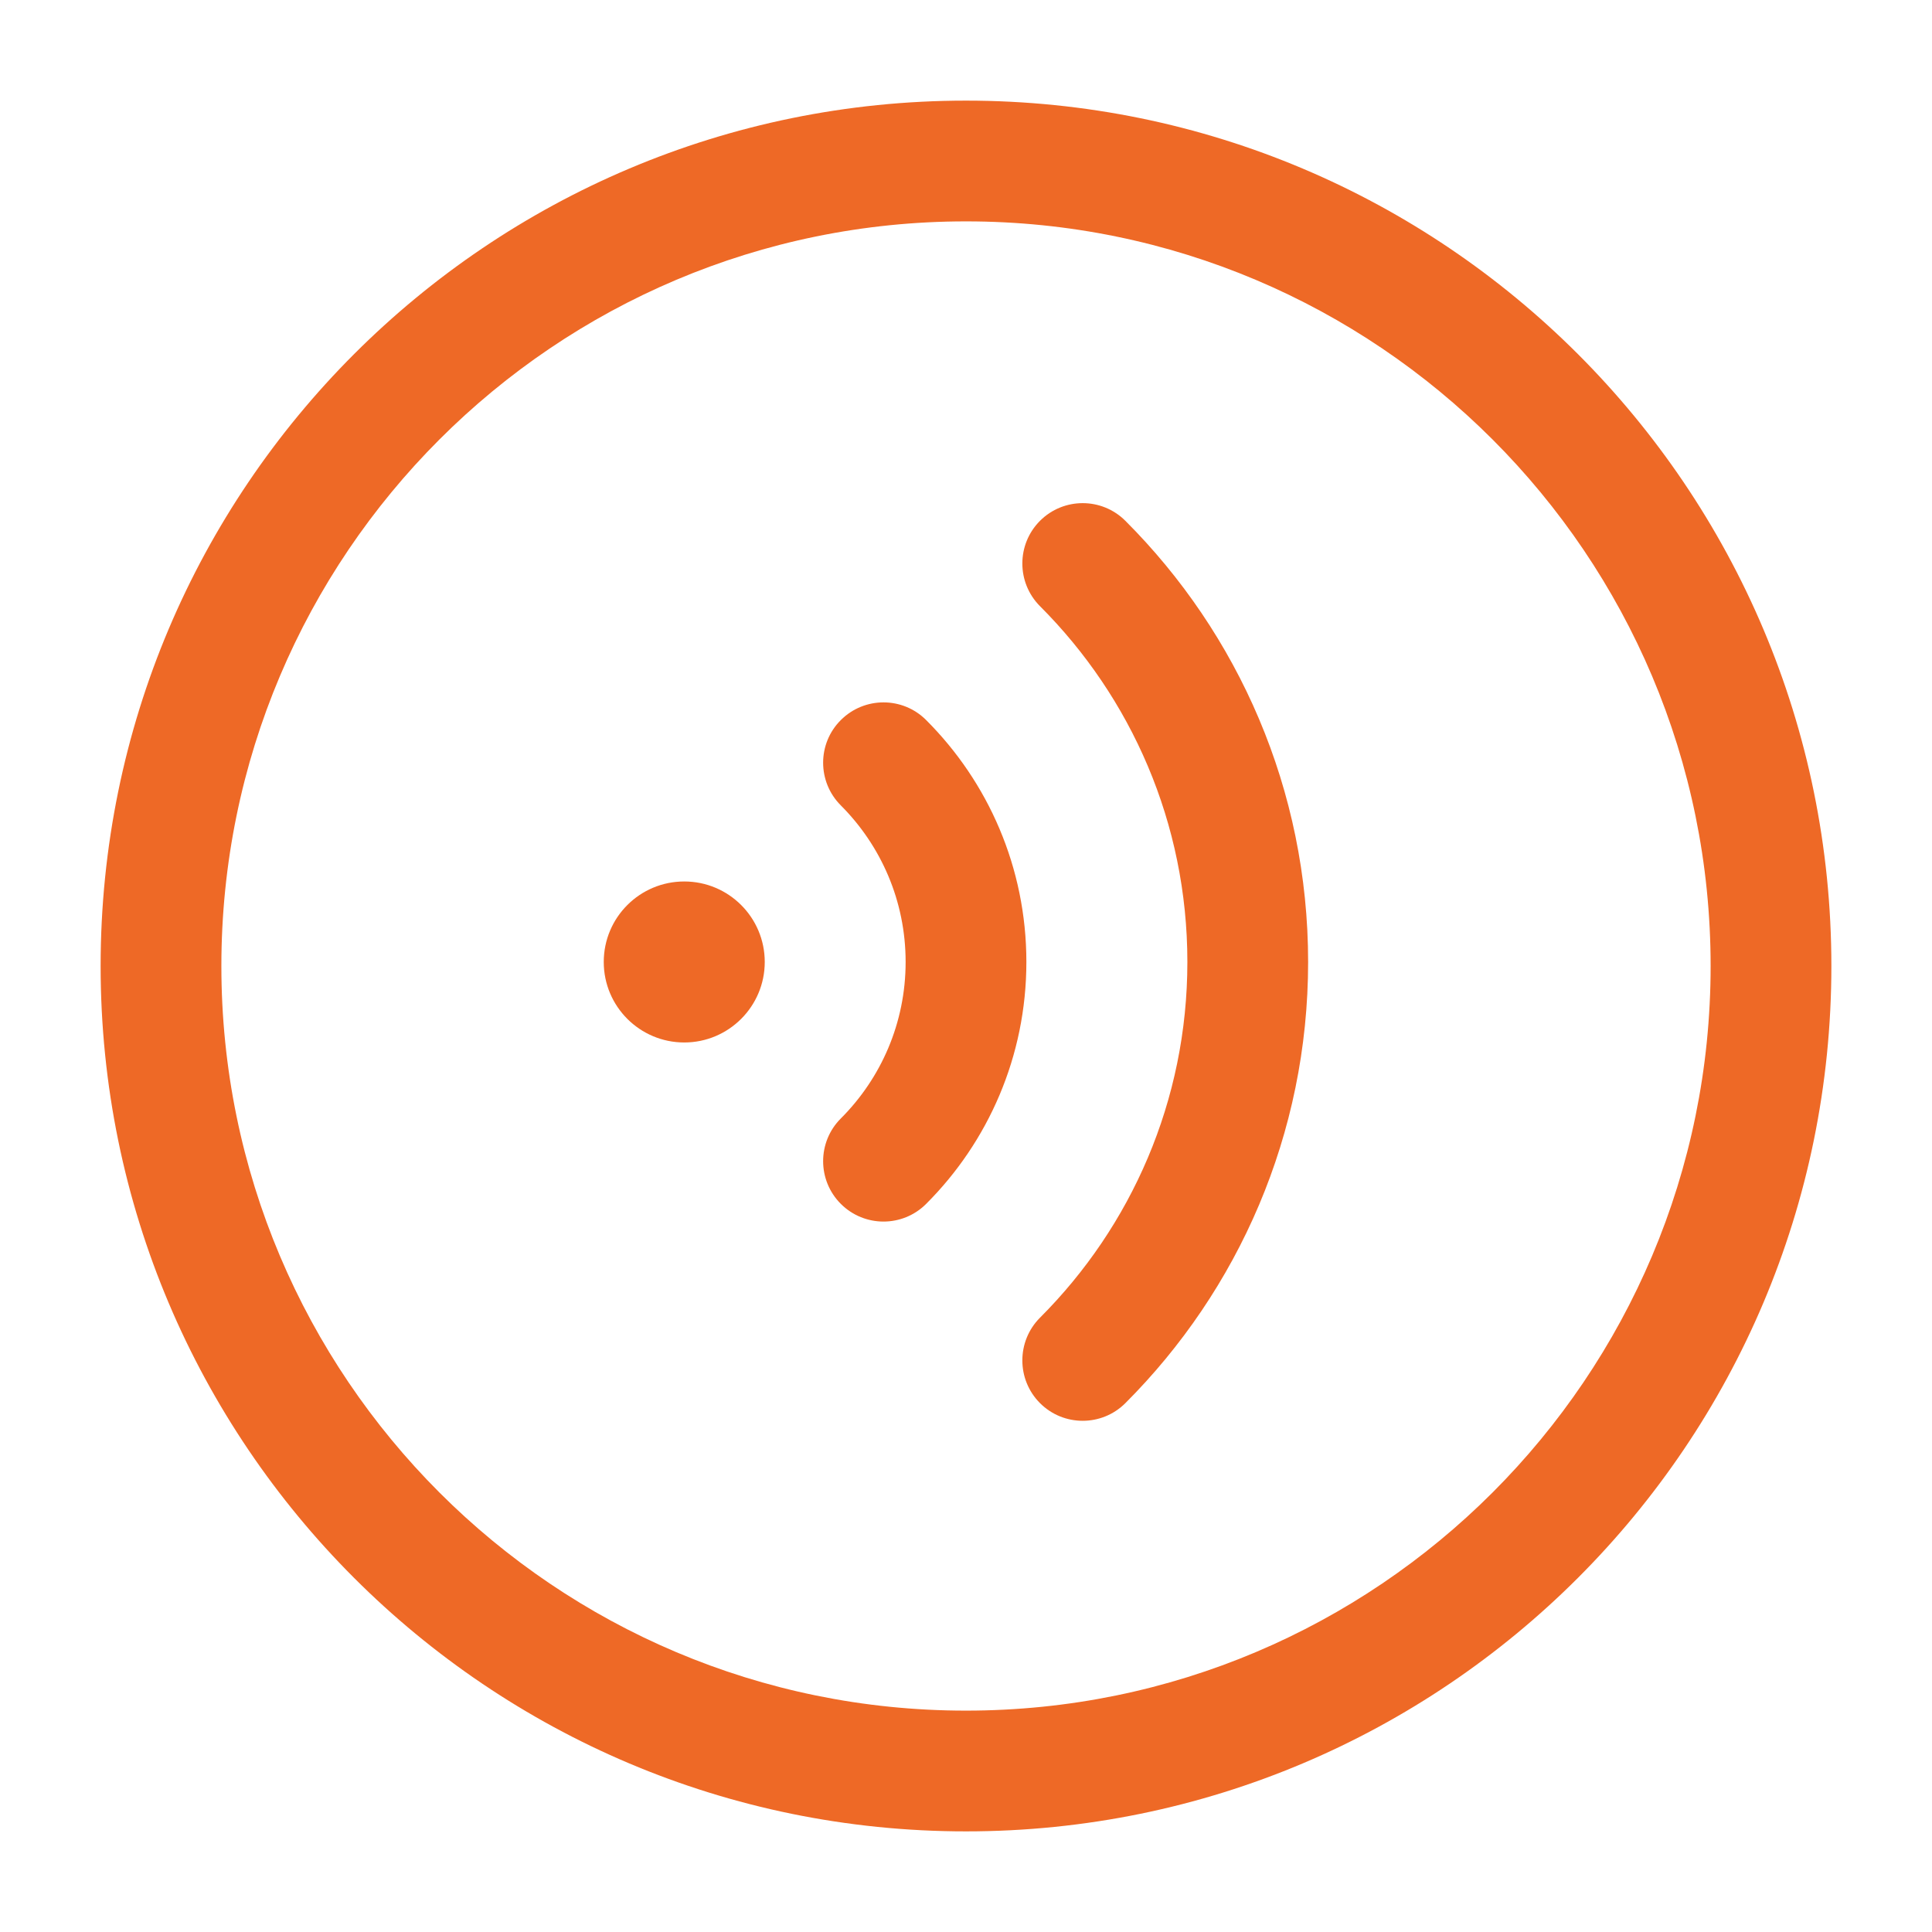
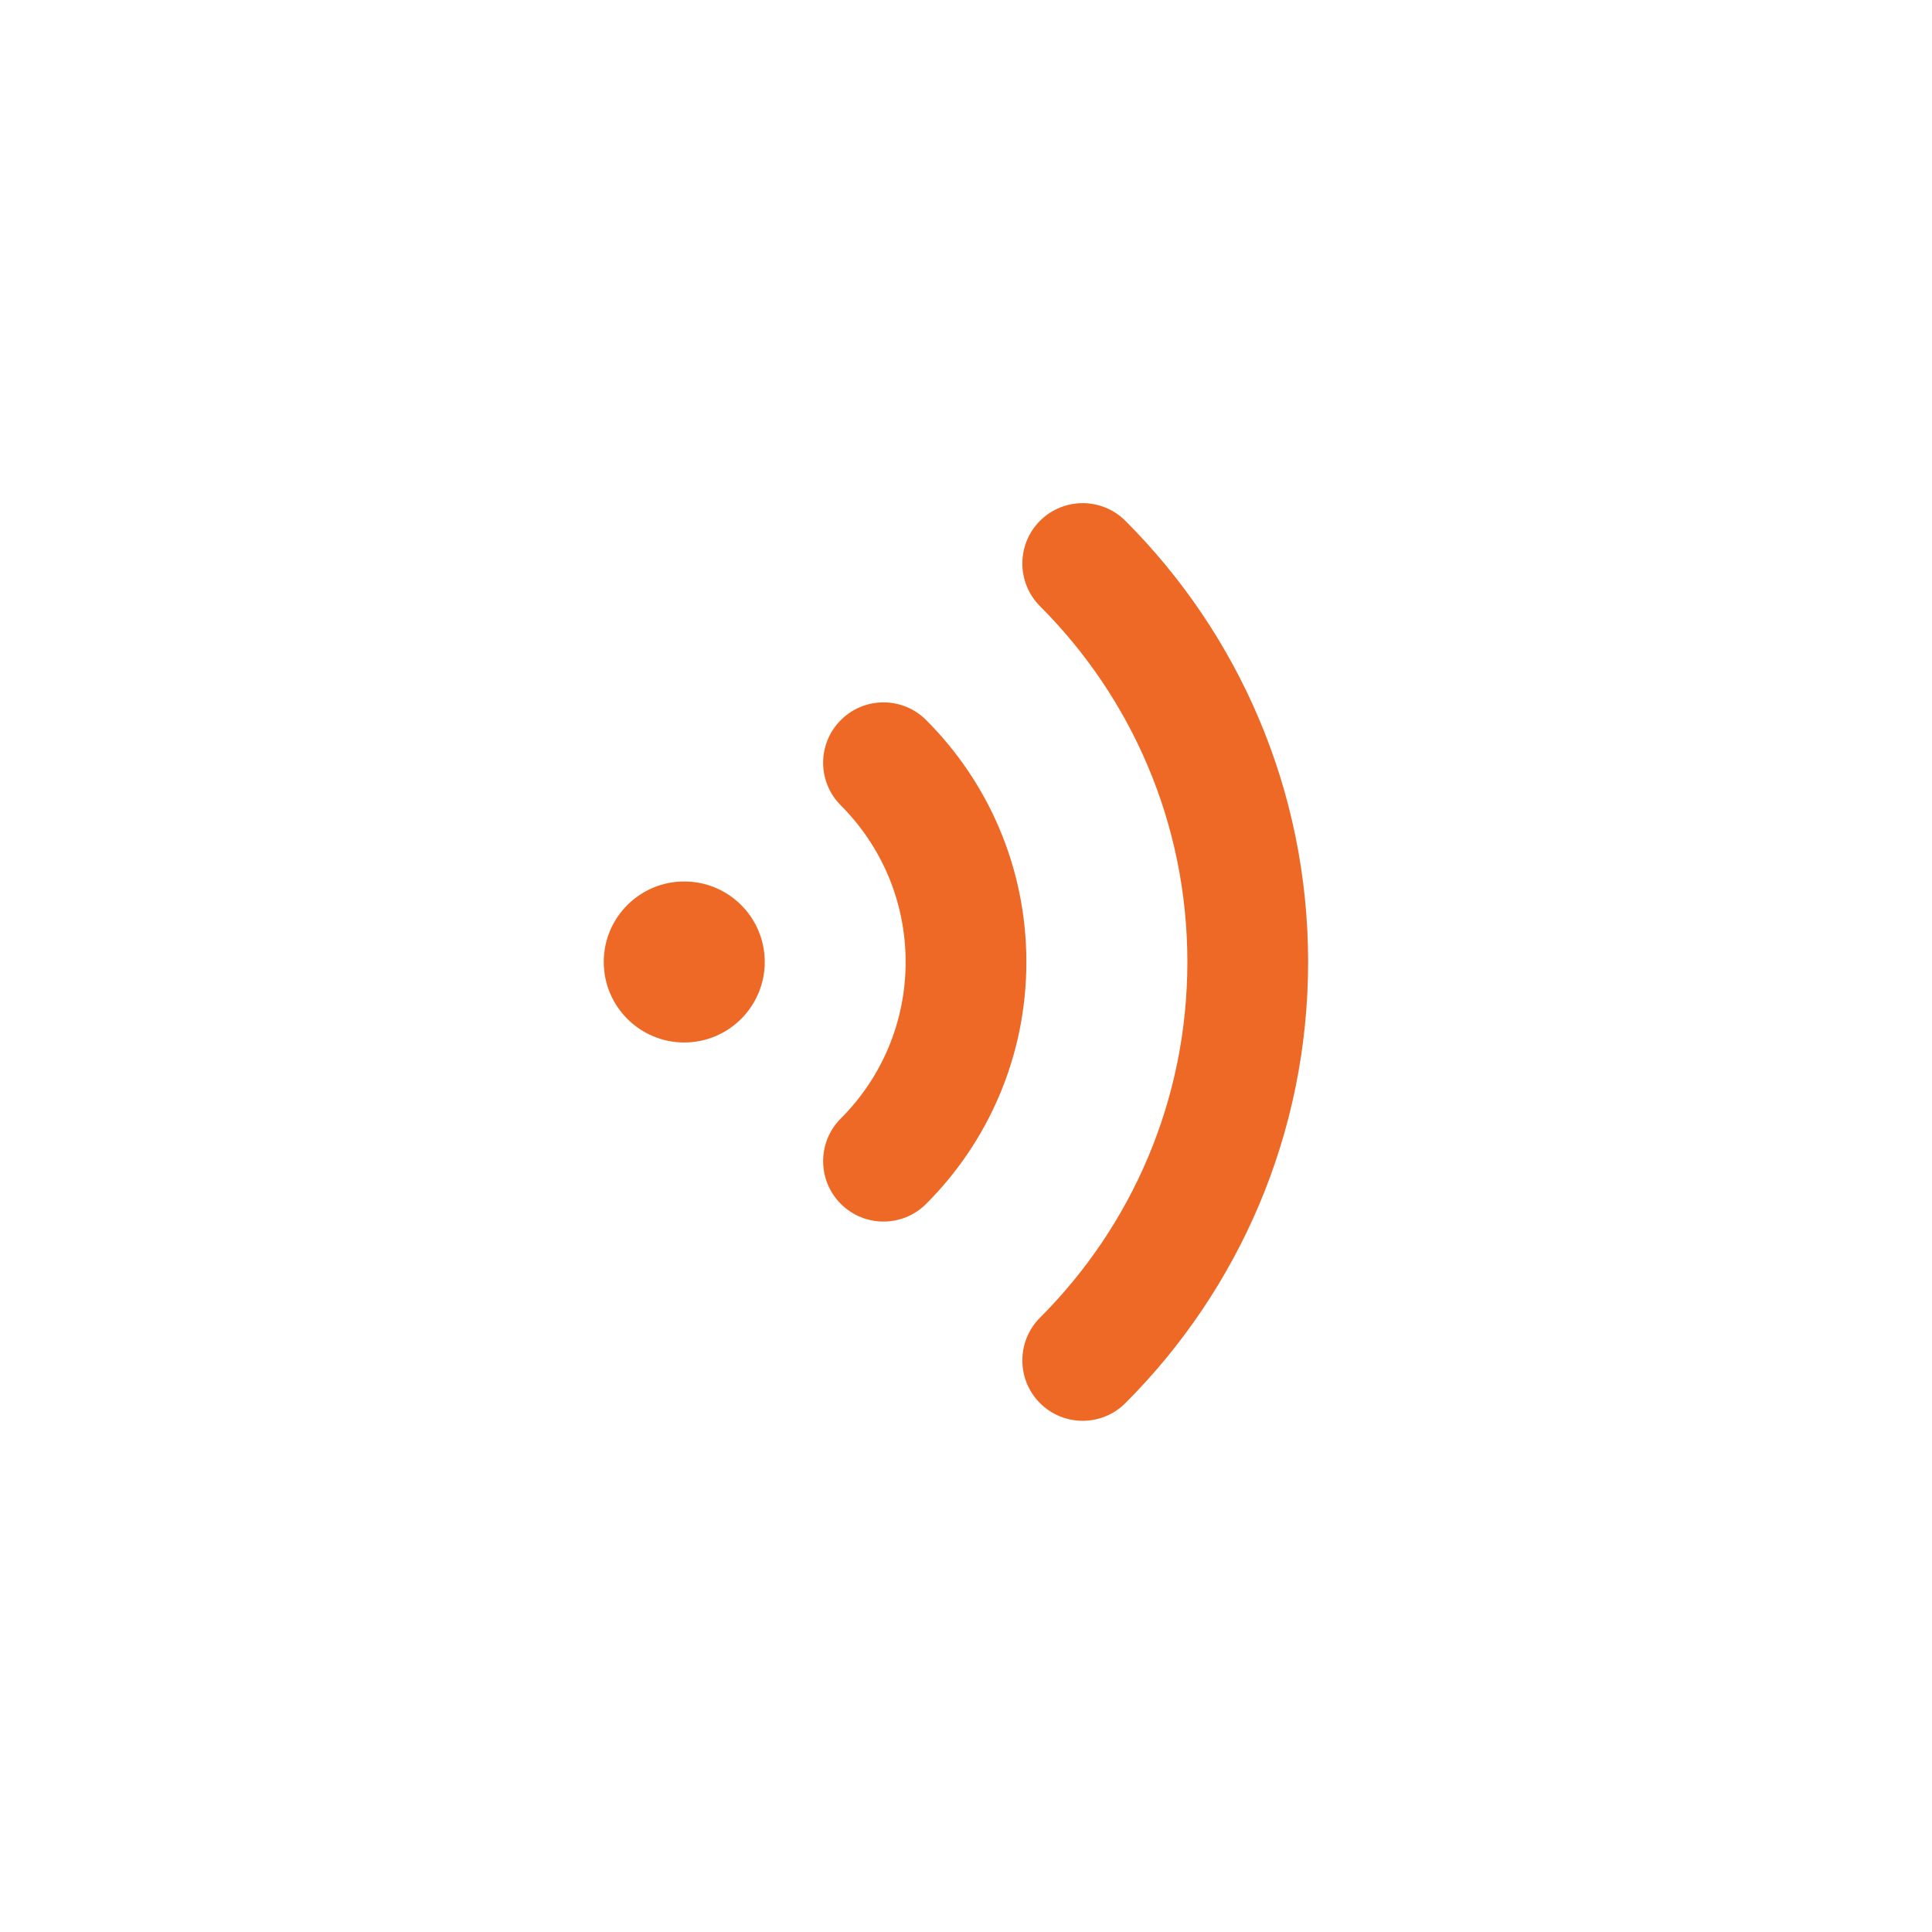
<svg xmlns="http://www.w3.org/2000/svg" width="24" height="24" viewBox="0 0 24 24" fill="none">
-   <path fill-rule="evenodd" clip-rule="evenodd" d="M12 2.75C6.891 2.75 2.75 6.891 2.75 12C2.75 17.109 6.891 21.25 12 21.25C17.109 21.25 21.25 17.109 21.25 12C21.25 6.891 17.109 2.75 12 2.75ZM1.25 12C1.25 6.063 6.063 1.25 12 1.25C17.937 1.25 22.75 6.063 22.75 12C22.75 17.937 17.937 22.75 12 22.75C6.063 22.75 1.25 17.937 1.25 12Z" fill="#EE6926" />
  <path d="M8.5 12.95C9.052 12.95 9.5 12.502 9.5 11.95C9.5 11.397 9.052 10.95 8.5 10.95C7.948 10.95 7.5 11.397 7.5 11.95C7.5 12.502 7.948 12.95 8.5 12.95Z" fill="#EE6926" />
  <path fill-rule="evenodd" clip-rule="evenodd" d="M10.445 8.945C10.738 8.652 11.213 8.652 11.505 8.945C12.274 9.713 12.75 10.776 12.75 11.95C12.75 13.123 12.274 14.187 11.505 14.955C11.213 15.248 10.738 15.248 10.445 14.955C10.152 14.662 10.152 14.187 10.445 13.894C10.943 13.396 11.25 12.709 11.25 11.95C11.25 11.19 10.943 10.504 10.445 10.005C10.152 9.712 10.152 9.237 10.445 8.945Z" fill="#EE6926" />
  <path fill-rule="evenodd" clip-rule="evenodd" d="M12.919 6.47C13.212 6.177 13.687 6.177 13.98 6.47C15.382 7.871 16.25 9.81 16.25 11.95C16.25 14.09 15.382 16.028 13.98 17.43C13.687 17.723 13.212 17.723 12.919 17.43C12.627 17.137 12.627 16.662 12.919 16.369C14.051 15.237 14.75 13.676 14.75 11.95C14.75 10.224 14.051 8.662 12.919 7.53C12.627 7.237 12.627 6.763 12.919 6.47Z" fill="#EE6926" />
</svg>